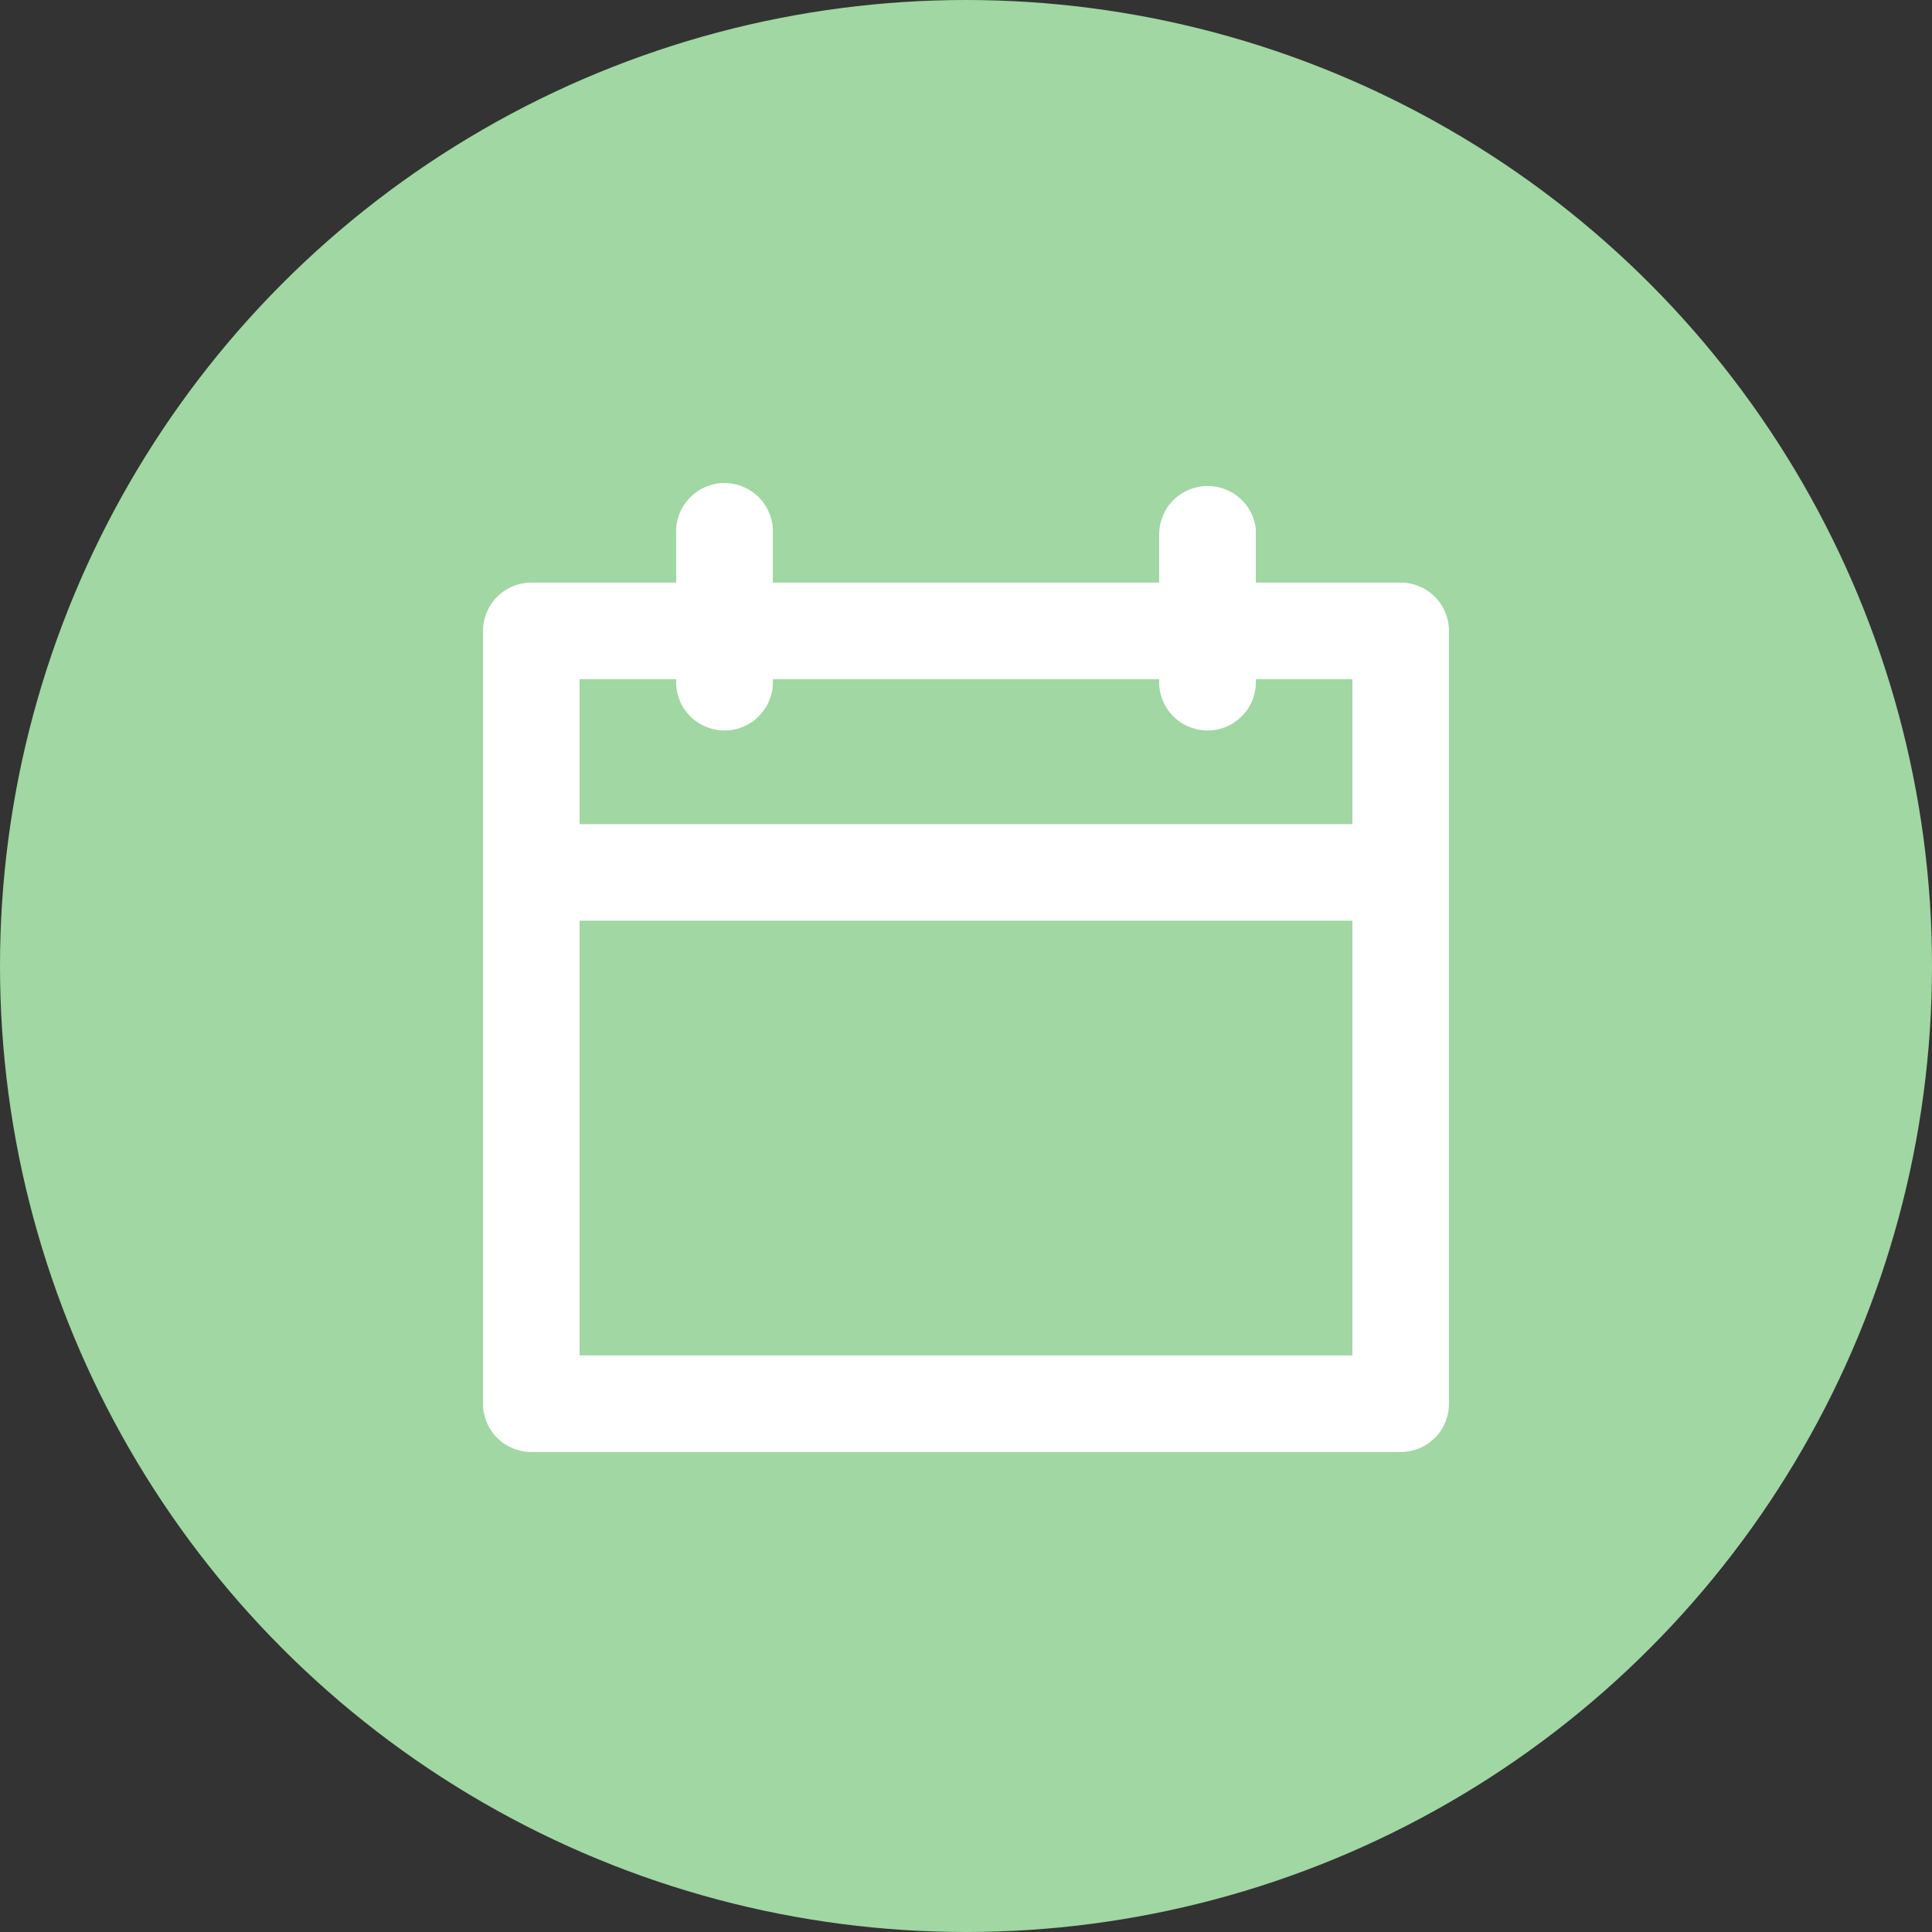
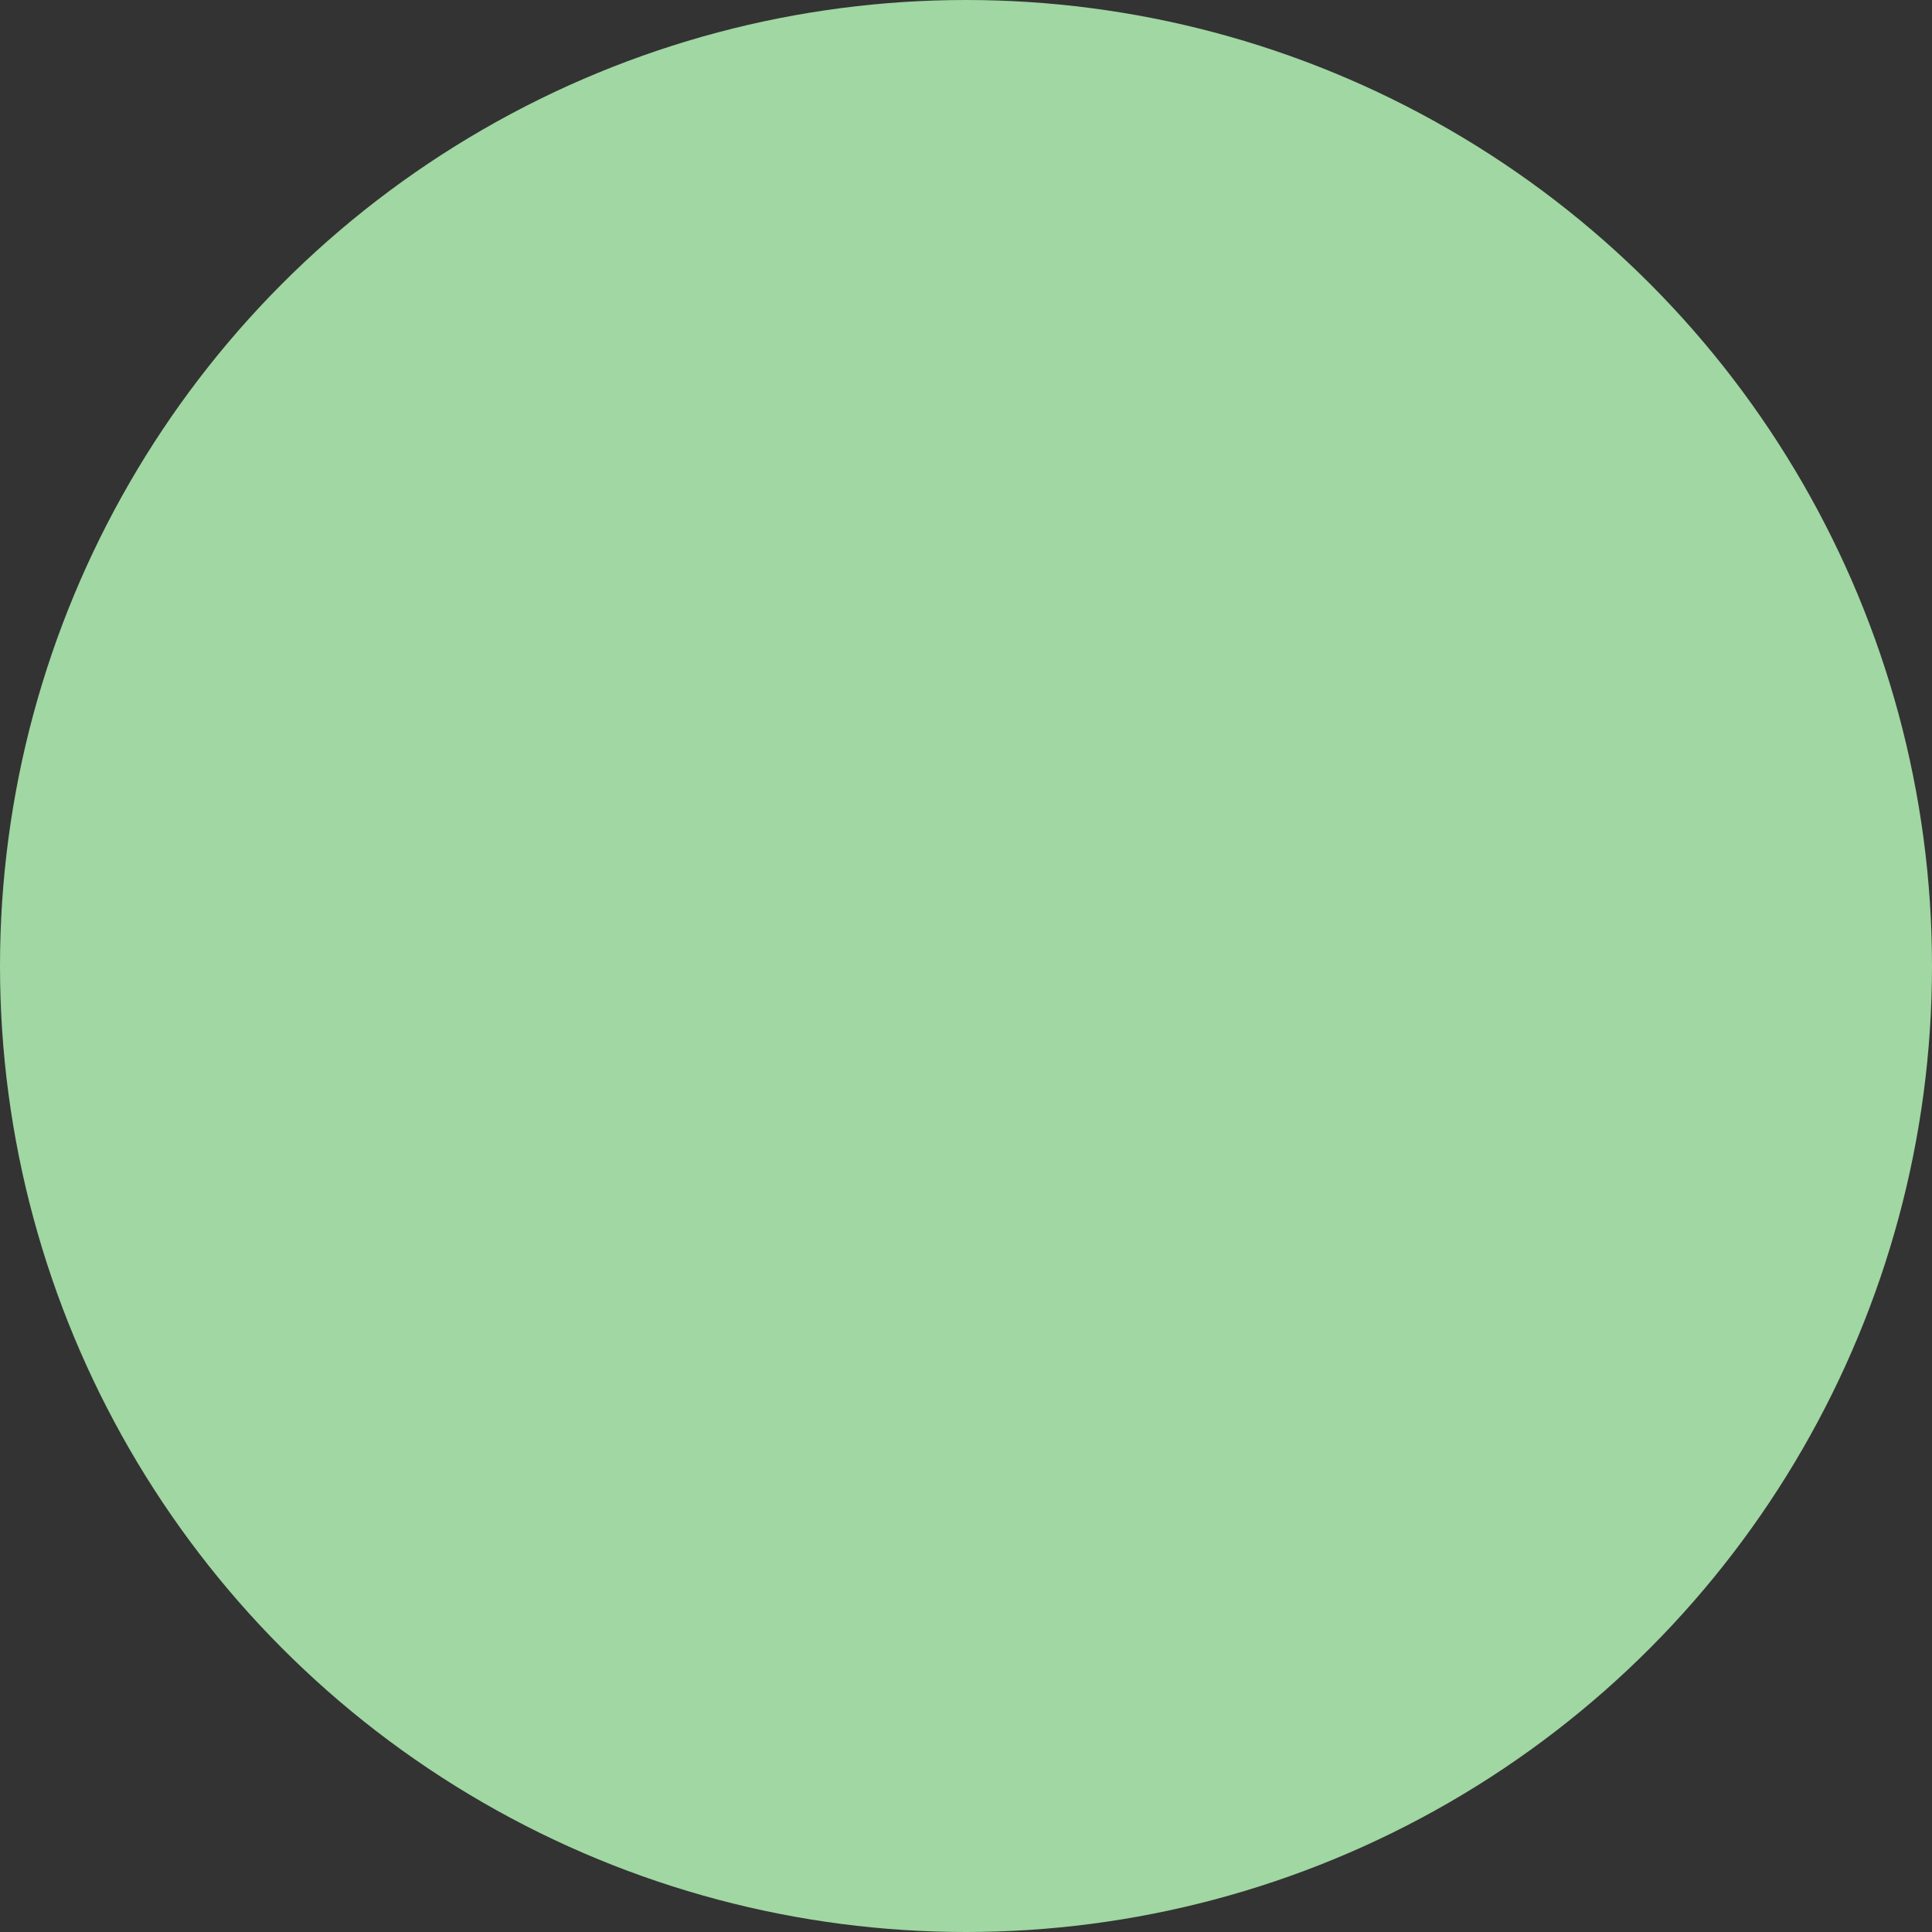
<svg xmlns="http://www.w3.org/2000/svg" width="40" height="40" viewBox="0 0 40 40" fill="none">
  <rect x="0" y="0" width="40" height="40" fill="#333333" stroke="none" />
  <circle cx="20" cy="20" r="20" fill="#A0D7A2" />
-   <path d="M25 10.062C25.246 10.061 25.483 10.149 25.668 10.312C25.852 10.474 25.971 10.699 26 10.943V12.062H29C29.265 12.062 29.52 12.168 29.707 12.355C29.895 12.543 30 12.797 30 13.062V29.062C30 29.328 29.895 29.582 29.707 29.77C29.52 29.957 29.265 30.062 29 30.062H11C10.735 30.062 10.48 29.957 10.293 29.77C10.105 29.582 10 29.328 10 29.062V13.062C10 12.797 10.105 12.543 10.293 12.355C10.48 12.168 10.735 12.062 11 12.062H14V11.062C13.984 10.797 14.074 10.537 14.251 10.338C14.427 10.139 14.675 10.018 14.94 10.002C15.205 9.987 15.466 10.077 15.665 10.253C15.864 10.429 15.984 10.677 16 10.943V12.062H24V11.062C24 10.797 24.105 10.543 24.293 10.355C24.48 10.168 24.735 10.062 25 10.062ZM28 19.062H12V28.062H28V19.062ZM14 14.062H12V17.062H28V14.062H26C26.016 14.328 25.926 14.588 25.75 14.787C25.573 14.986 25.325 15.107 25.06 15.123C24.795 15.138 24.534 15.048 24.335 14.872C24.137 14.696 24.016 14.448 24 14.182V14.062H16C16.016 14.328 15.926 14.588 15.749 14.787C15.573 14.986 15.325 15.107 15.06 15.123C14.795 15.138 14.534 15.048 14.335 14.872C14.136 14.696 14.016 14.448 14 14.182V14.062Z" fill="white" />
</svg>